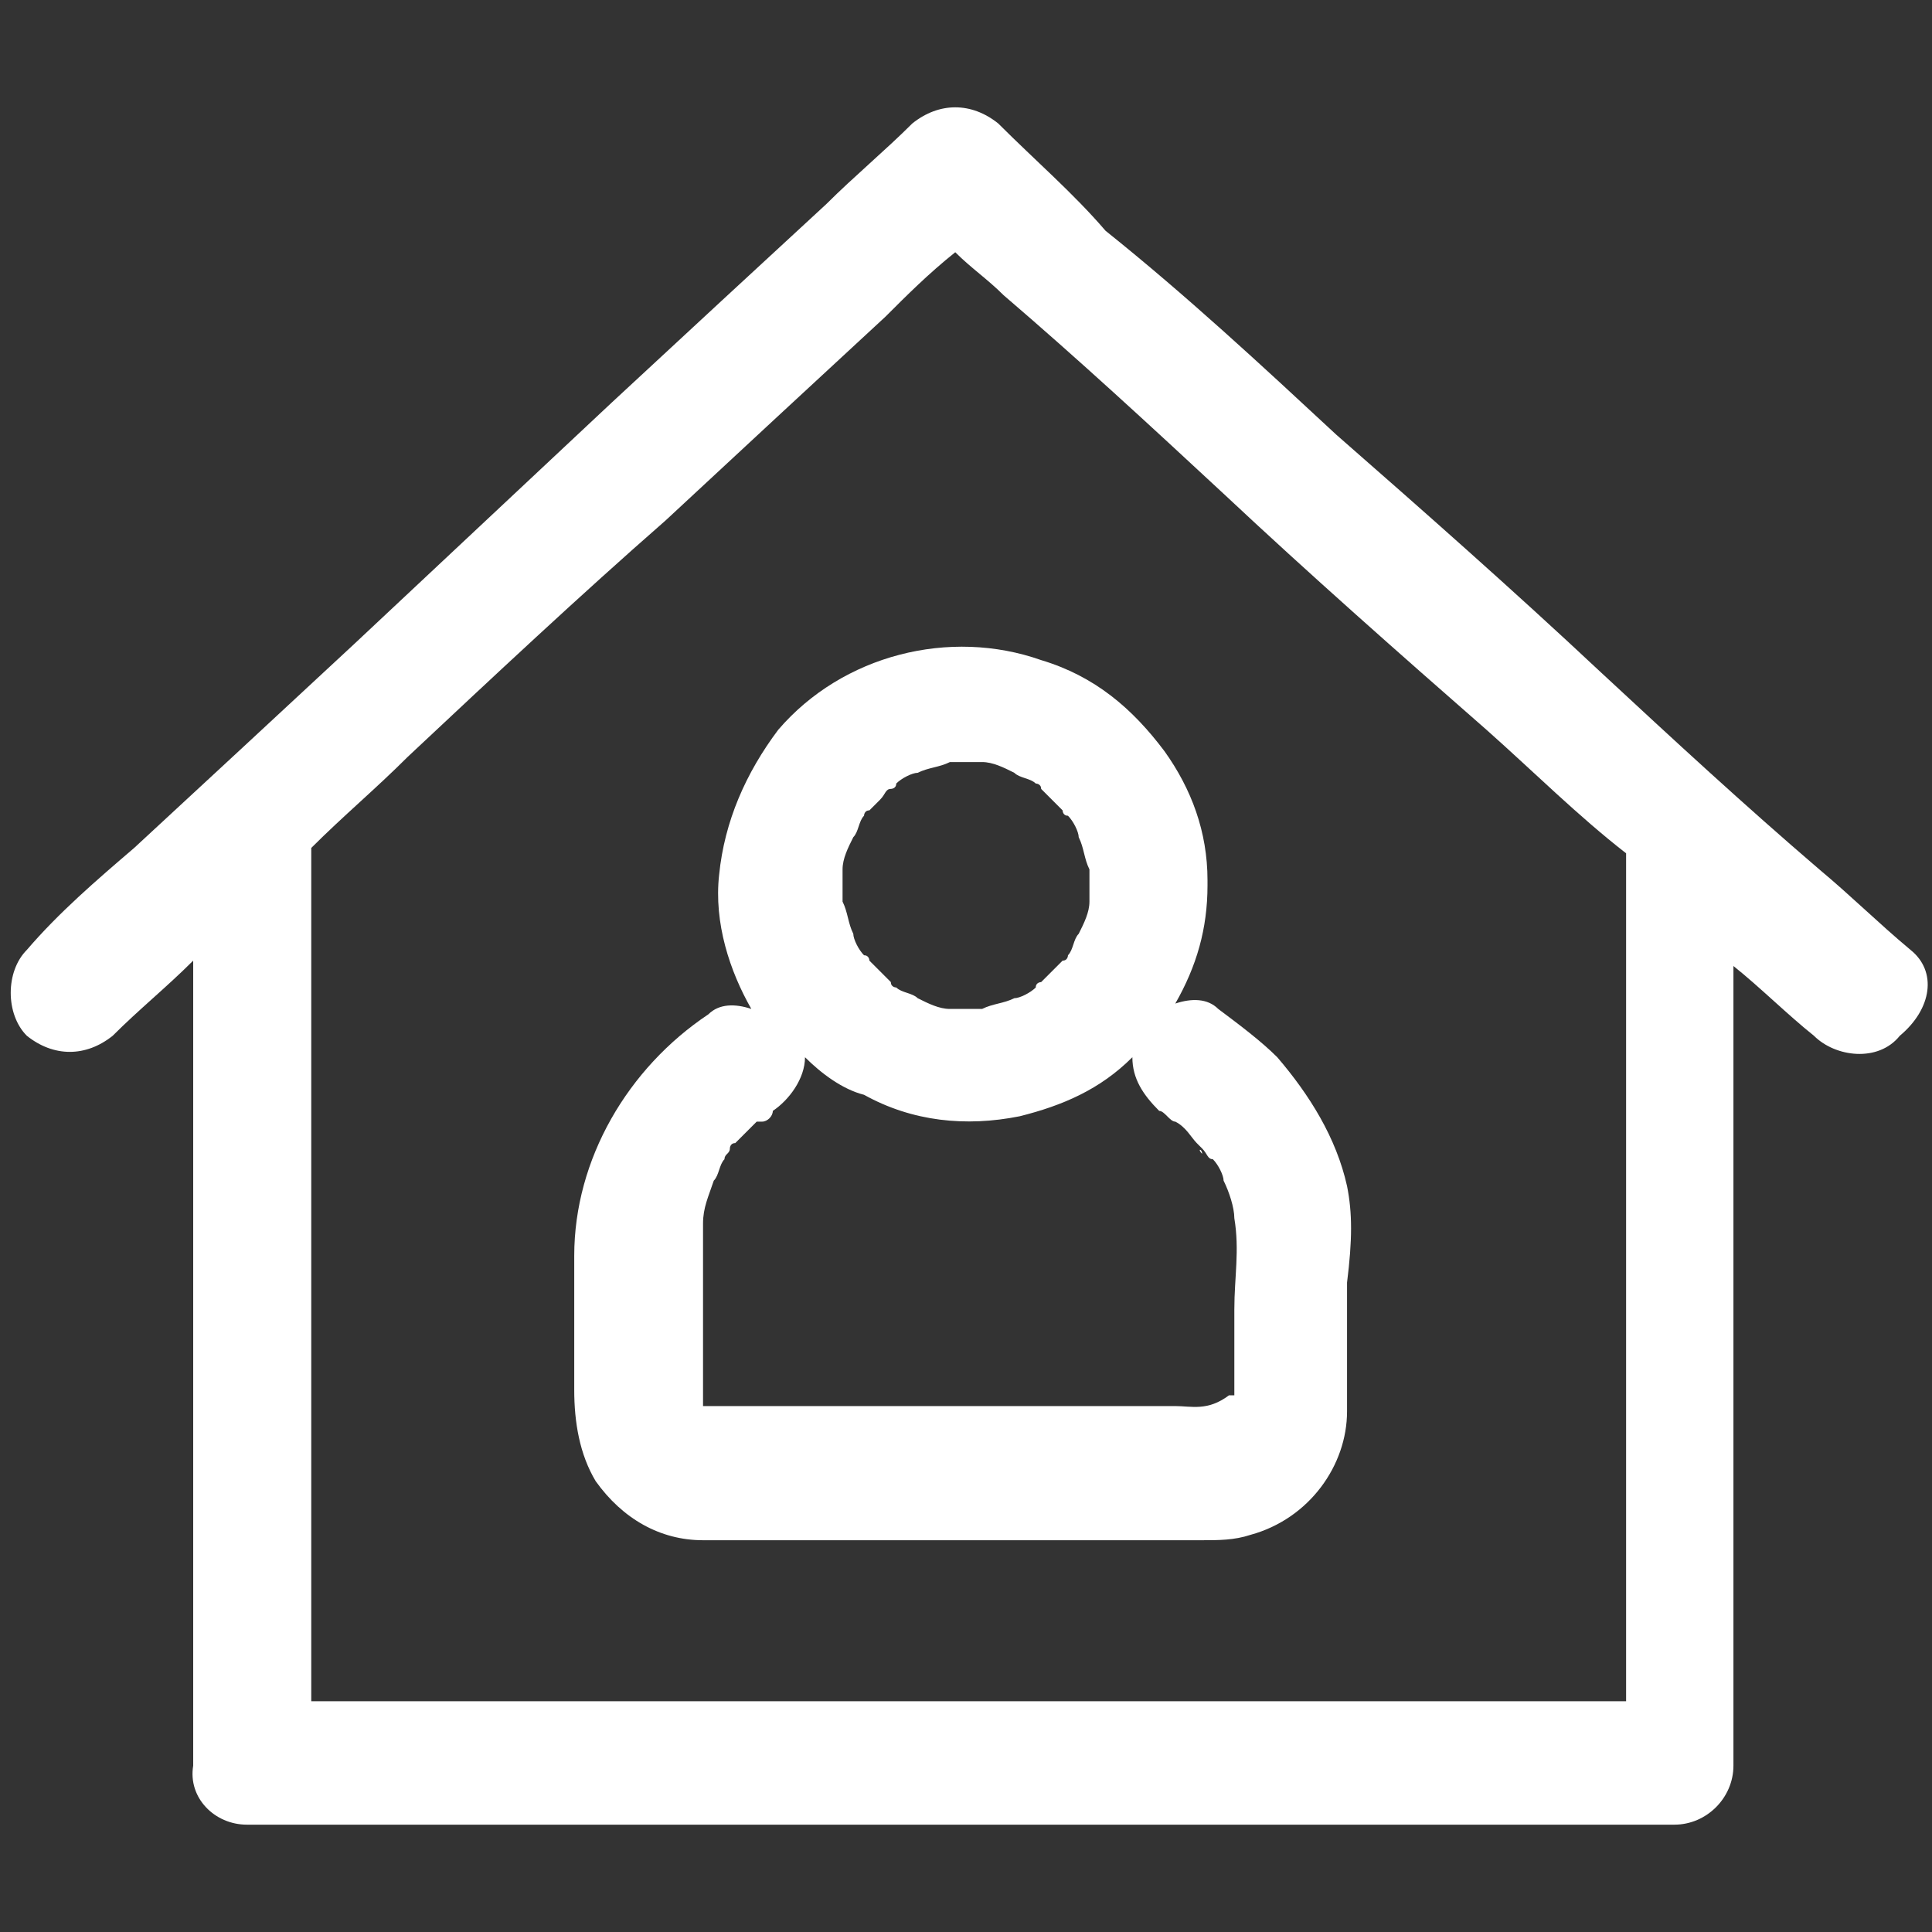
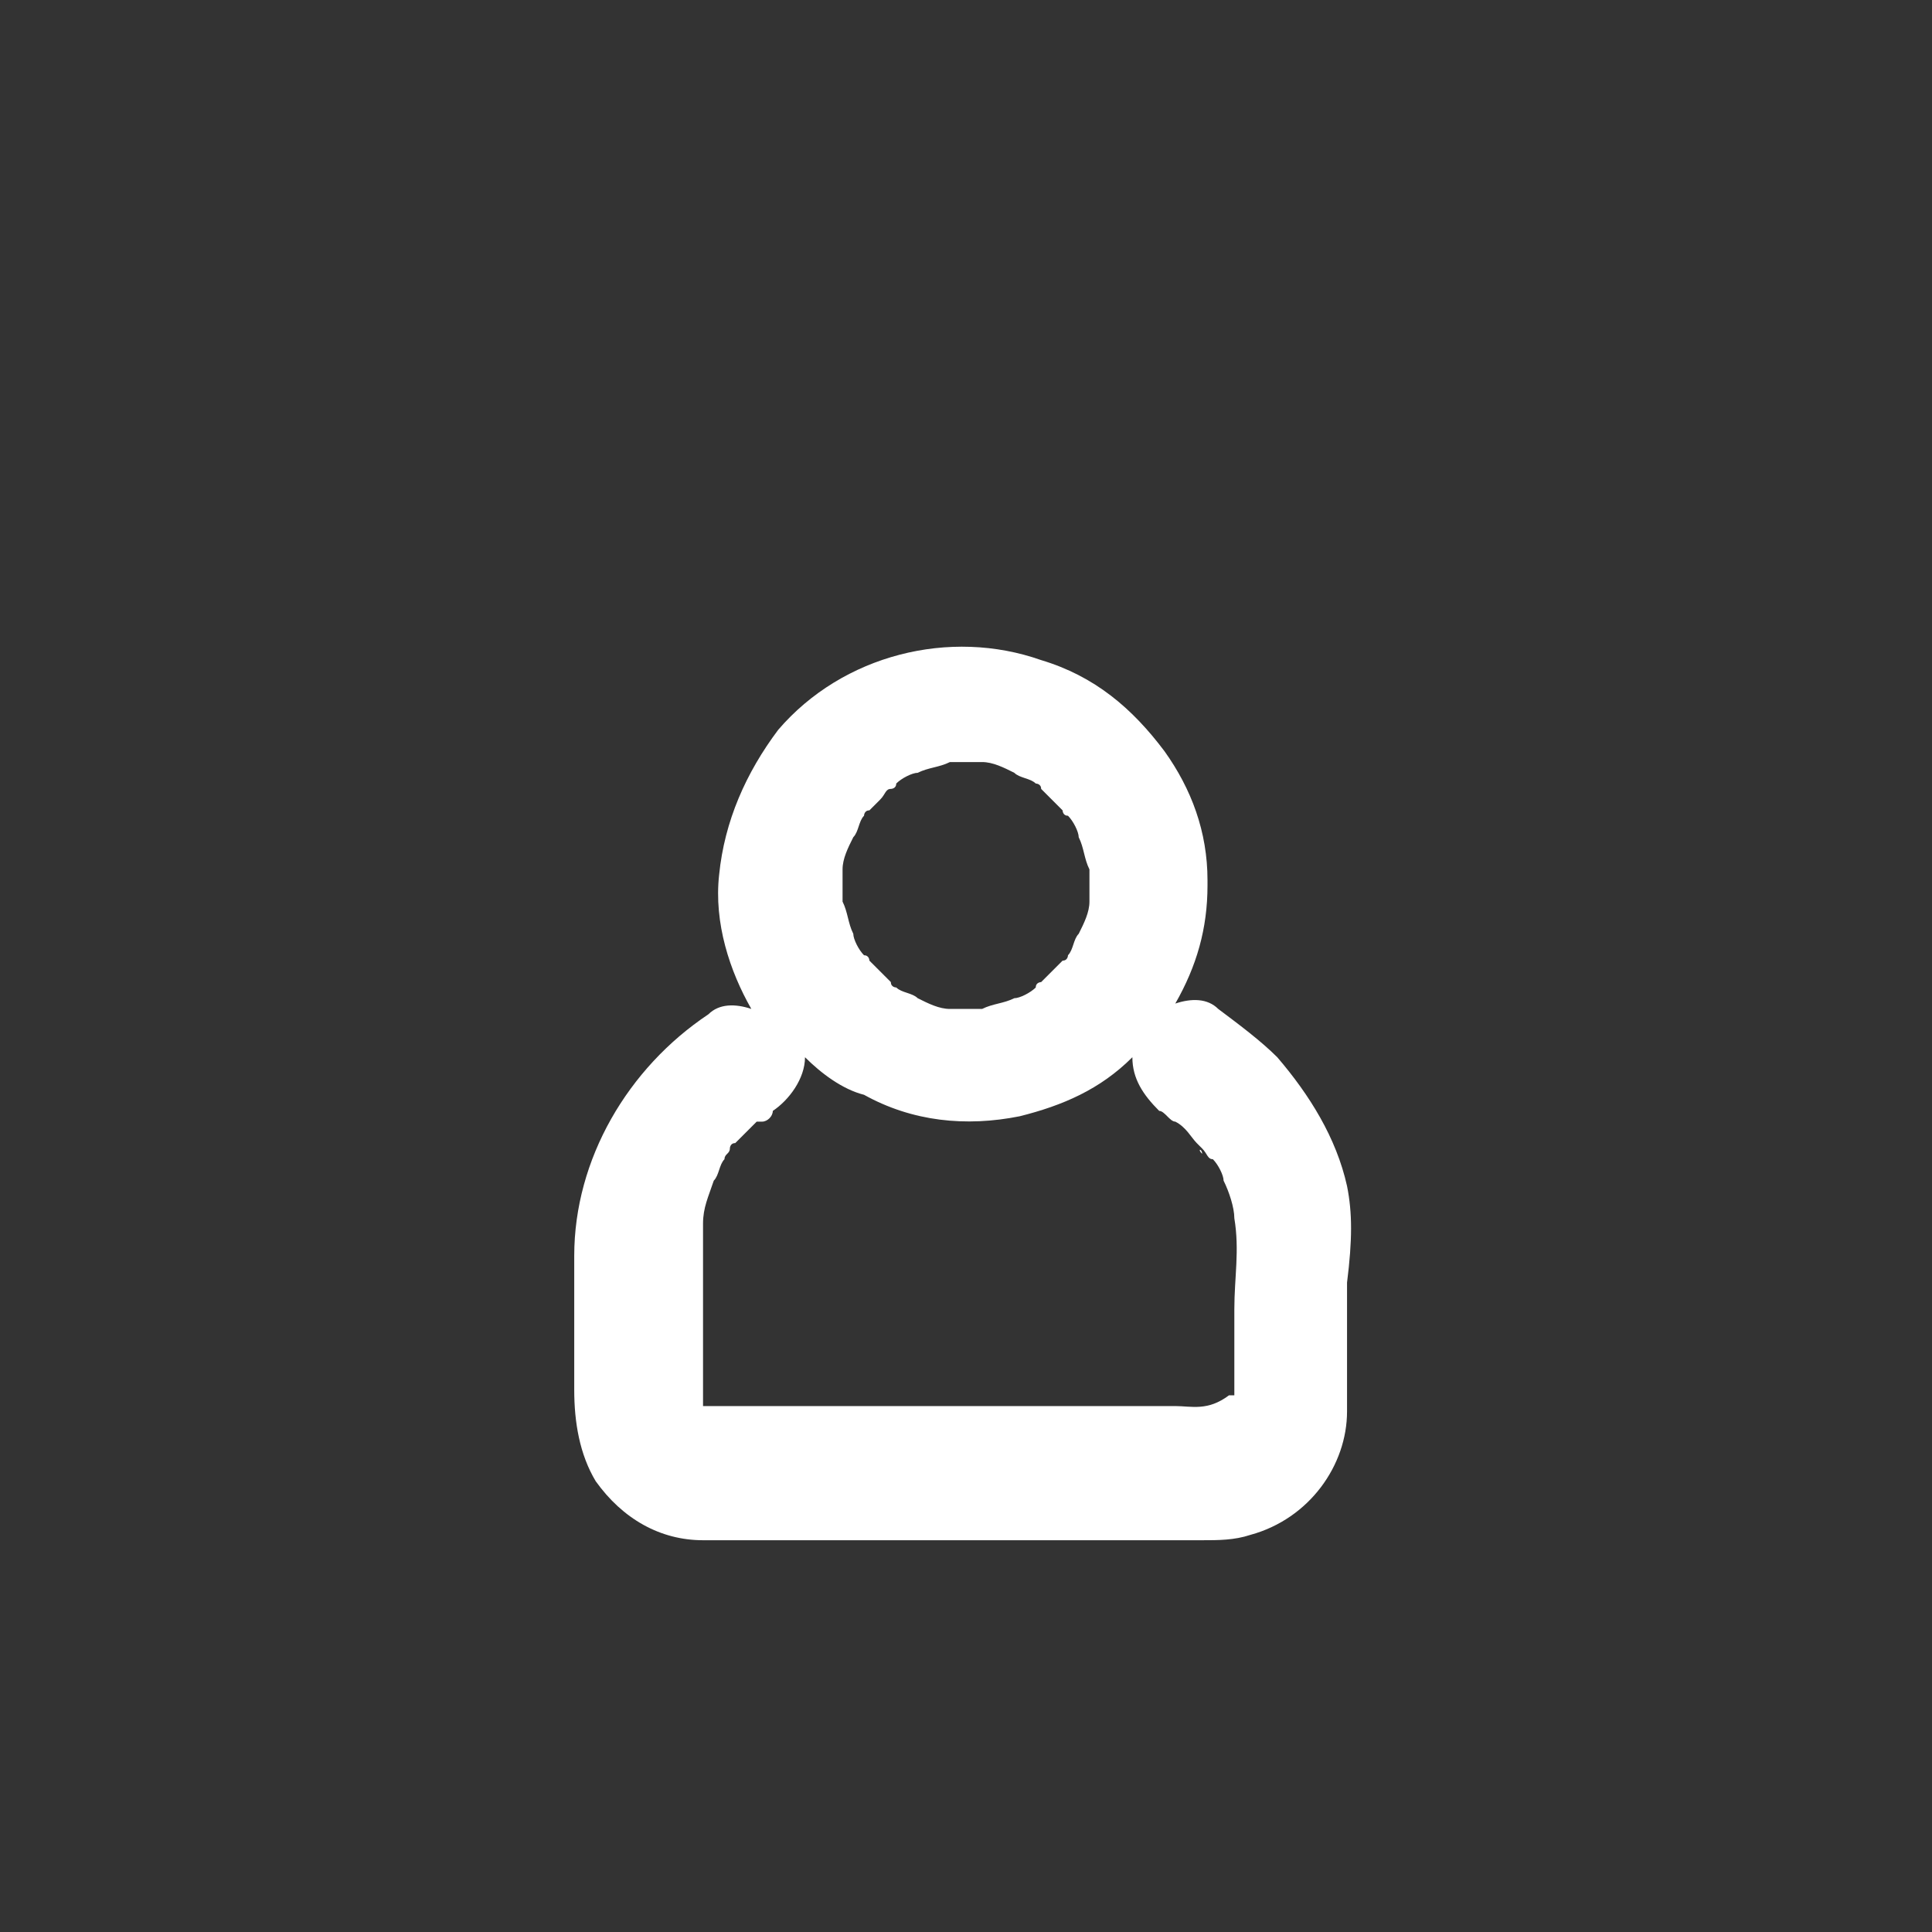
<svg xmlns="http://www.w3.org/2000/svg" version="1.1" id="Layer_1" x="0px" y="0px" viewBox="0 0 36 36" style="enable-background:new 0 0 36 36;" xml:space="preserve">
  <rect x="0" y="0" width="36" height="36" fill="#333333" stroke="none" />
  <style type="text/css">
	.st0{fill:#FFFFFF;}
</style>
  <g>
-     <path class="st0" d="M35.6,17.7c-0.6-0.5-1.1-1-1.7-1.5c-1.4-1.2-2.7-2.4-4.1-3.7c-1.6-1.5-3.3-3-4.9-4.4c-1.4-1.3-2.8-2.6-4.3-3.8   C20,3.6,19.3,3,18.6,2.3c0,0,0,0,0,0c-0.5-0.4-1.1-0.4-1.6,0c-0.5,0.5-1.1,1-1.6,1.5c-1.3,1.2-2.6,2.4-4,3.7C9.8,9,8.2,10.5,6.6,12   c-1.4,1.3-2.8,2.6-4.1,3.8c-0.7,0.6-1.4,1.2-2,1.9c0,0,0,0,0,0c-0.4,0.4-0.4,1.2,0,1.6c0.5,0.4,1.1,0.4,1.6,0   c0.5-0.5,1-0.9,1.5-1.4c0,1.2,0,2.4,0,3.6c0,1.7,0,3.3,0,5c0,1.4,0,2.9,0,4.3c0,0.7,0,1.4,0,2.1c0,0,0,0,0,0C3.5,33.5,4,34,4.6,34   c0.2,0,0.5,0,0.7,0c0.6,0,1.3,0,1.9,0c1,0,1.9,0,2.9,0c1.2,0,2.3,0,3.5,0c1.3,0,2.6,0,3.8,0c1.3,0,2.6,0,3.9,0c1.2,0,2.4,0,3.6,0   c1,0,2,0,3.1,0c0.7,0,1.5,0,2.2,0c0.3,0,0.7,0,1,0c0,0,0,0,0,0c0.6,0,1.1-0.5,1.1-1.1c0-0.6,0-1.1,0-1.7c0-1.4,0-2.8,0-4.1   c0-1.7,0-3.3,0-5c0-1.4,0-2.8,0-4.1c0.5,0.4,1,0.9,1.5,1.3c0,0,0,0,0,0c0.4,0.4,1.2,0.5,1.6,0C36,18.8,36.1,18.1,35.6,17.7z    M30.3,17.3c0,1.4,0,2.8,0,4.1c0,1.7,0,3.3,0,5c0,1.4,0,2.9,0,4.3c0,0.3,0,0.7,0,1c-0.5,0-1,0-1.5,0c-1,0-1.9,0-2.9,0   c-1.2,0-2.3,0-3.5,0c-1.3,0-2.6,0-3.8,0c-1.3,0-2.6,0-3.9,0c-1.2,0-2.4,0-3.6,0c-1,0-2,0-3.1,0c-0.7,0-1.4,0-2.2,0   c0-0.2,0-0.4,0-0.6c0-1.4,0-2.8,0-4.1c0-1.7,0-3.3,0-5c0-1.4,0-2.9,0-4.3c0-0.6,0-1.3,0-1.9c0.6-0.6,1.2-1.1,1.8-1.7   c1.6-1.5,3.2-3,4.8-4.4c1.4-1.3,2.8-2.6,4.1-3.8c0.4-0.4,0.8-0.8,1.3-1.2c0.3,0.3,0.6,0.5,0.9,0.8c1.4,1.2,2.7,2.4,4.1,3.7   c1.6,1.5,3.3,3,4.9,4.4c0.9,0.8,1.7,1.6,2.6,2.3C30.3,16.4,30.3,16.8,30.3,17.3z" />
    <path class="st0" d="M22.4,21.5C22.4,21.4,22.3,21.4,22.4,21.5C22.3,21.4,22.2,21.3,22.4,21.5z" />
-     <path class="st0" d="M13.7,21.4C13.7,21.4,13.7,21.4,13.7,21.4C13.7,21.4,13.7,21.4,13.7,21.4c-0.1,0.1-0.1,0.1-0.1,0.1   C13.6,21.5,13.6,21.5,13.7,21.4z" />
    <path class="st0" d="M25.1,22.1c-0.2-0.9-0.7-1.7-1.3-2.4c-0.3-0.3-0.7-0.6-1.1-0.9c-0.2-0.2-0.5-0.2-0.8-0.1   c0.4-0.7,0.6-1.4,0.6-2.2c0,0,0-0.1,0-0.1c0-0.9-0.3-1.7-0.8-2.4c-0.6-0.8-1.3-1.4-2.3-1.7c-1.7-0.6-3.7-0.1-4.9,1.3   c-0.6,0.8-1,1.7-1.1,2.7c-0.1,0.9,0.2,1.8,0.6,2.5c-0.3-0.1-0.6-0.1-0.8,0.1c-1.5,1-2.5,2.7-2.5,4.5c0,0.8,0,1.6,0,2.5   c0,0.6,0.1,1.2,0.4,1.7c0.5,0.7,1.2,1.1,2,1.1c0.5,0,1,0,1.5,0c2,0,3.9,0,5.9,0c0.6,0,1.3,0,1.9,0c0.3,0,0.6,0,0.9-0.1   c1.1-0.3,1.8-1.3,1.8-2.3c0-0.8,0-1.6,0-2.4C25.2,23.1,25.2,22.6,25.1,22.1z M21.8,20.9C21.8,20.9,21.6,20.7,21.8,20.9   C21.8,20.9,21.8,20.9,21.8,20.9z M16.6,14.7c0,0,0.1,0,0.1-0.1c0.1-0.1,0.3-0.2,0.4-0.2c0.2-0.1,0.4-0.1,0.6-0.2c0.2,0,0.4,0,0.6,0   c0.2,0,0.4,0.1,0.6,0.2c0.1,0.1,0.3,0.1,0.4,0.2c0,0,0.1,0,0.1,0.1c0.1,0.1,0.1,0.1,0.2,0.2c0.1,0.1,0.1,0.1,0.2,0.2   c0,0,0,0.1,0.1,0.1c0.1,0.1,0.2,0.3,0.2,0.4c0.1,0.2,0.1,0.4,0.2,0.6c0,0.1,0,0.2,0,0.3c0,0.1,0,0.2,0,0.3c0,0.2-0.1,0.4-0.2,0.6   c-0.1,0.1-0.1,0.3-0.2,0.4c0,0,0,0.1-0.1,0.1c-0.1,0.1-0.1,0.1-0.2,0.2c-0.1,0.1-0.1,0.1-0.2,0.2c0,0-0.1,0-0.1,0.1   c-0.1,0.1-0.3,0.2-0.4,0.2c-0.2,0.1-0.4,0.1-0.6,0.2c-0.2,0-0.4,0-0.6,0c-0.2,0-0.4-0.1-0.6-0.2c-0.1-0.1-0.3-0.1-0.4-0.2   c0,0-0.1,0-0.1-0.1c-0.1-0.1-0.1-0.1-0.2-0.2c-0.1-0.1-0.1-0.1-0.2-0.2c0,0,0-0.1-0.1-0.1c-0.1-0.1-0.2-0.3-0.2-0.4   c-0.1-0.2-0.1-0.4-0.2-0.6c0-0.2,0-0.4,0-0.6c0-0.2,0.1-0.4,0.2-0.6c0.1-0.1,0.1-0.3,0.2-0.4c0,0,0-0.1,0.1-0.1   c0.1-0.1,0.1-0.1,0.2-0.2C16.5,14.8,16.5,14.7,16.6,14.7z M14.2,20.9C14.2,20.9,14.2,20.9,14.2,20.9C14.3,20.8,14.2,20.9,14.2,20.9   z M13.2,26.2C13.2,26.2,13.2,26.3,13.2,26.2C13.2,26.3,13.2,26.3,13.2,26.2C13.2,26.3,13.2,26.3,13.2,26.2z M21.9,26.2   c-0.8,0-1.5,0-2.3,0c-1.7,0-3.5,0-5.2,0c-0.4,0-0.8,0-1.2,0c0,0,0,0,0,0c0,0,0,0-0.1,0c0,0,0,0,0,0c0,0,0,0,0,0c0,0,0,0,0-0.1   c0,0,0,0,0-0.1c0-0.5,0-1,0-1.5c0-0.6,0-1.1,0-1.7c0-0.3,0.1-0.5,0.2-0.8c0.1-0.1,0.1-0.3,0.2-0.4c0-0.1,0.1-0.1,0.1-0.2   c0,0,0-0.1,0.1-0.1c0,0,0,0,0,0c0,0,0,0,0,0c0,0,0,0,0,0c0.1-0.1,0.3-0.3,0.4-0.4c0,0,0,0,0.1,0c0.1,0,0.2-0.1,0.2-0.2   c0.3-0.2,0.6-0.6,0.6-1c0.3,0.3,0.7,0.6,1.1,0.7C17,20.9,18,21,19,20.8c0.8-0.2,1.5-0.5,2.1-1.1c0,0.4,0.2,0.7,0.5,1   c0.1,0,0.2,0.2,0.3,0.2c0,0,0,0,0,0c0.2,0.1,0.3,0.3,0.4,0.4c0,0,0.1,0.1,0.1,0.1c0,0,0,0,0,0c0.1,0.1,0.1,0.2,0.2,0.2   c0.1,0.1,0.2,0.3,0.2,0.4c0.1,0.2,0.2,0.5,0.2,0.7c0.1,0.6,0,1.1,0,1.7c0,0.5,0,1,0,1.5c0,0,0,0,0,0c0,0,0,0,0,0.1c0,0,0,0,0,0   c0,0,0,0,0,0c0,0,0,0-0.1,0c0,0,0,0,0,0C22.5,26.3,22.2,26.2,21.9,26.2z M23,26.1C23,26.1,23,26.1,23,26.1C23,26.1,23,26.1,23,26.1   C23,26.1,23,26.1,23,26.1z" />
  </g>
</svg>